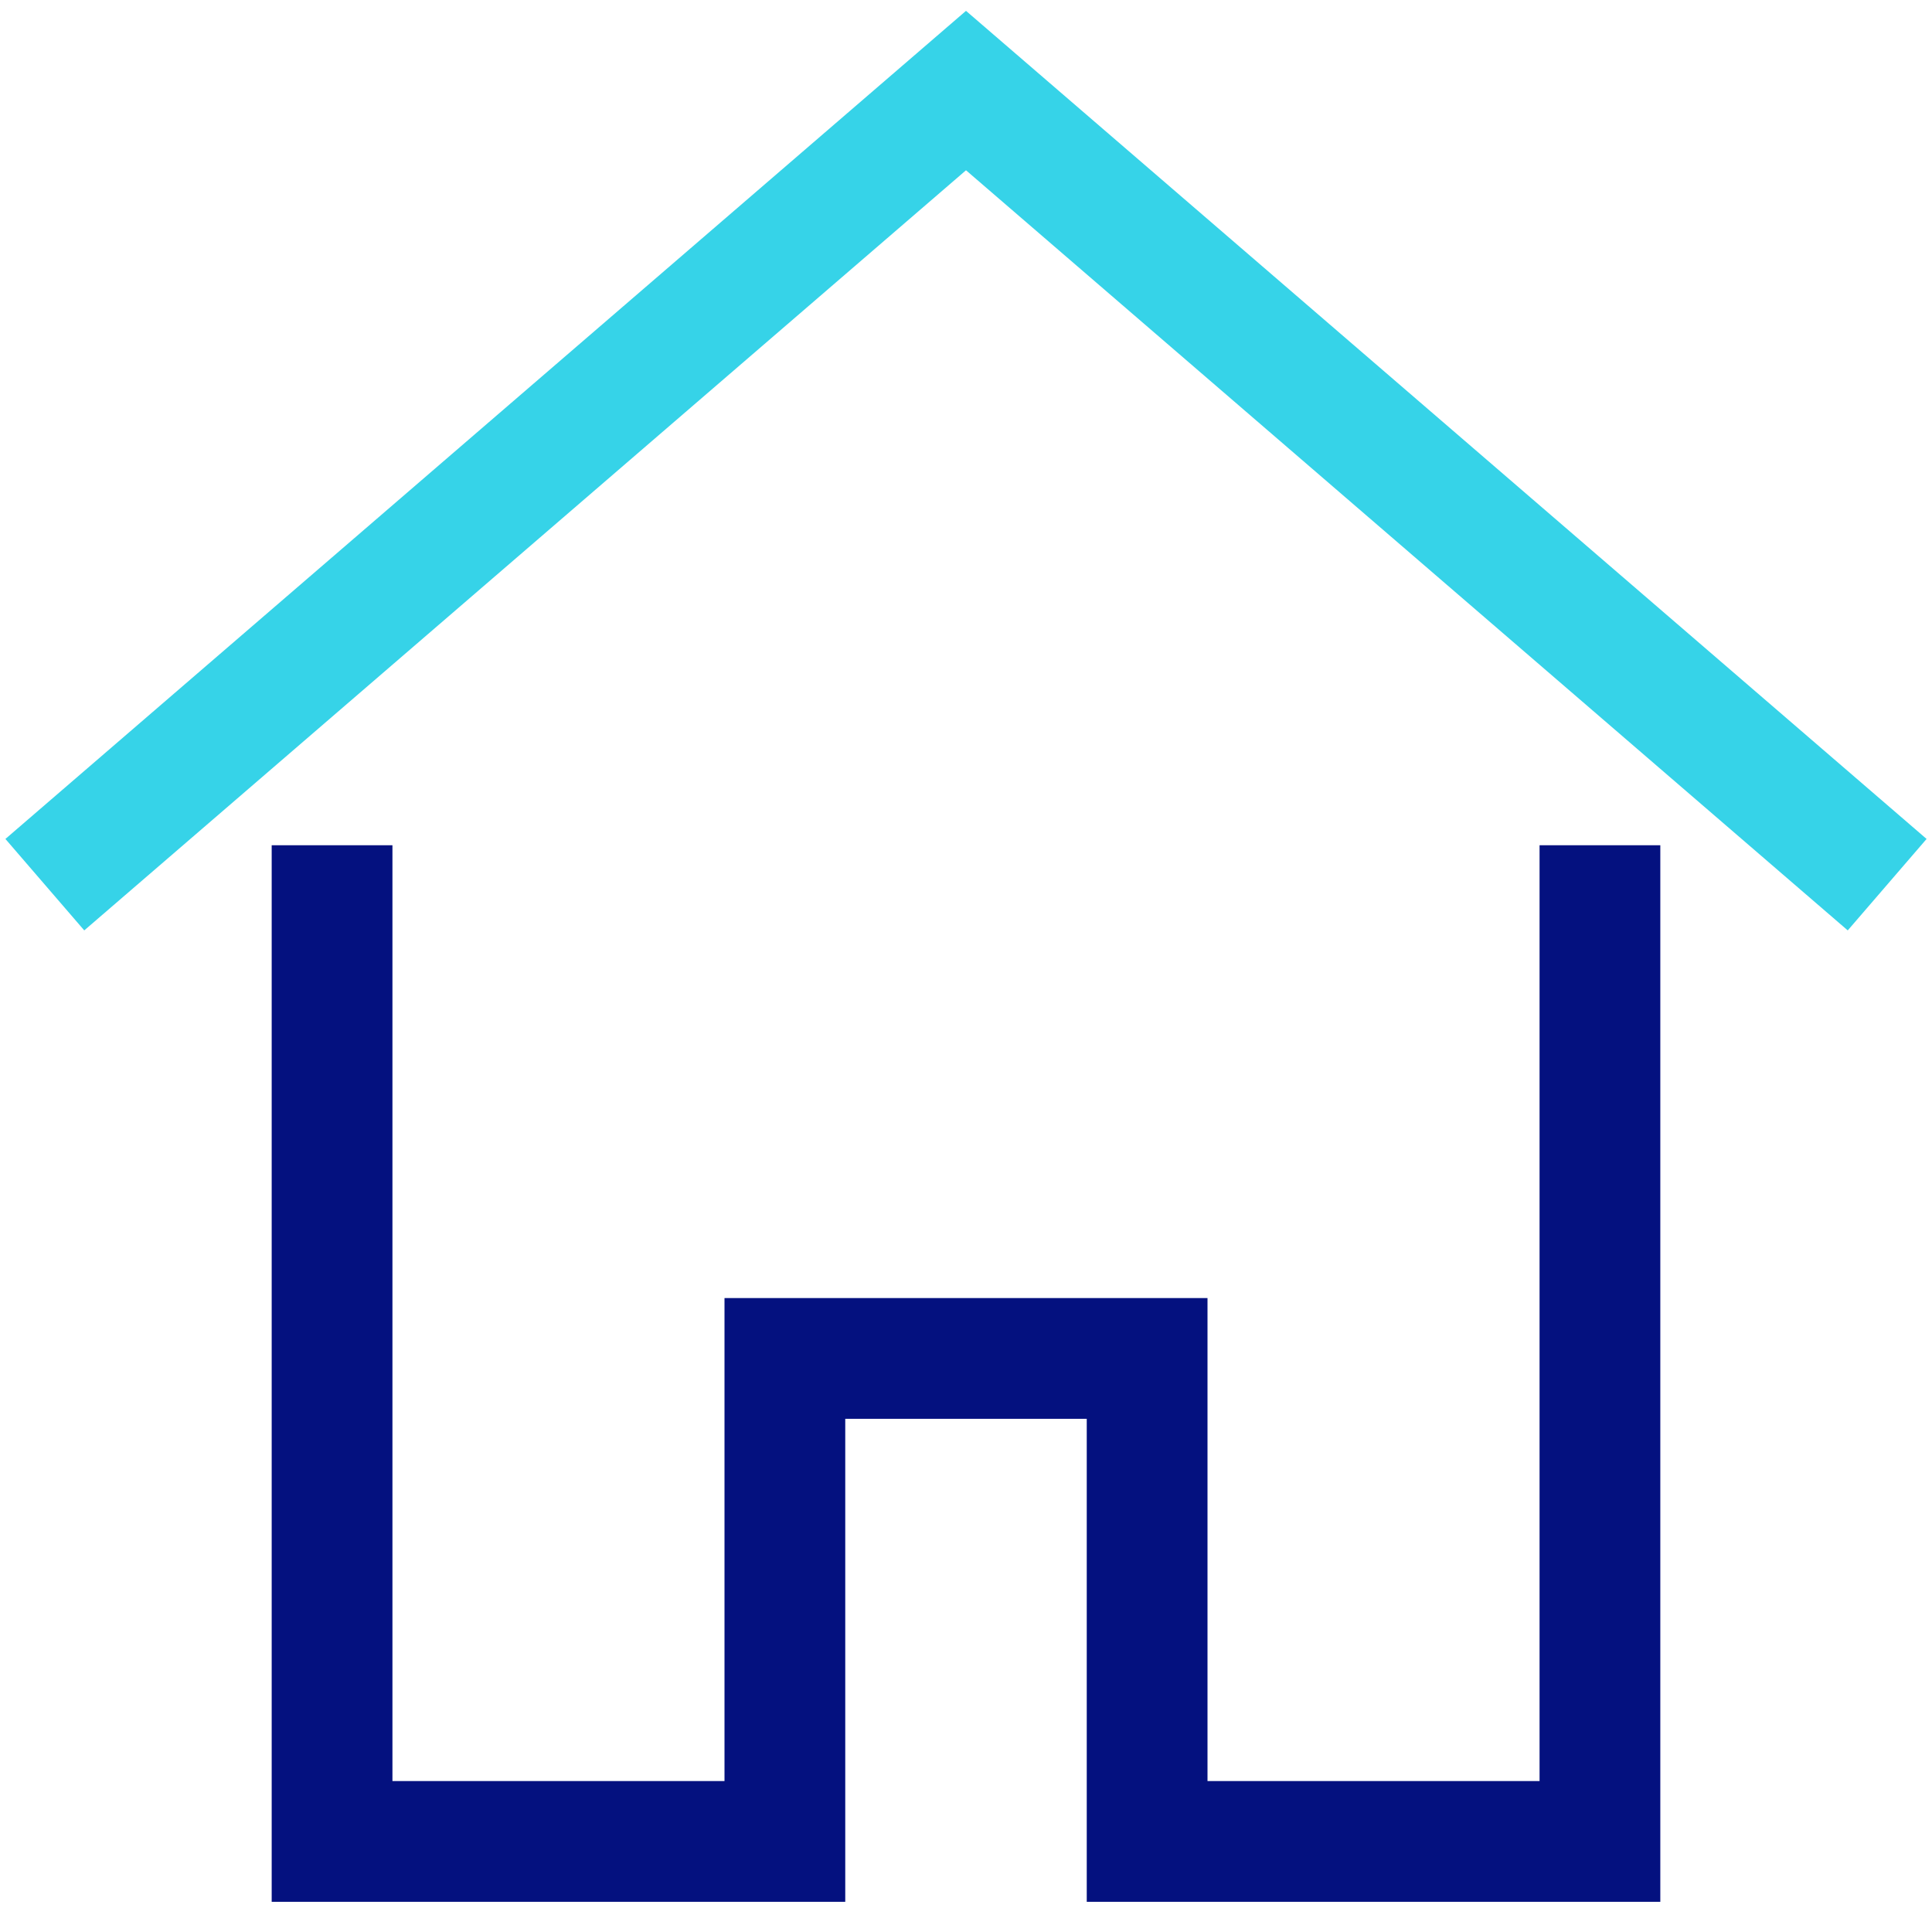
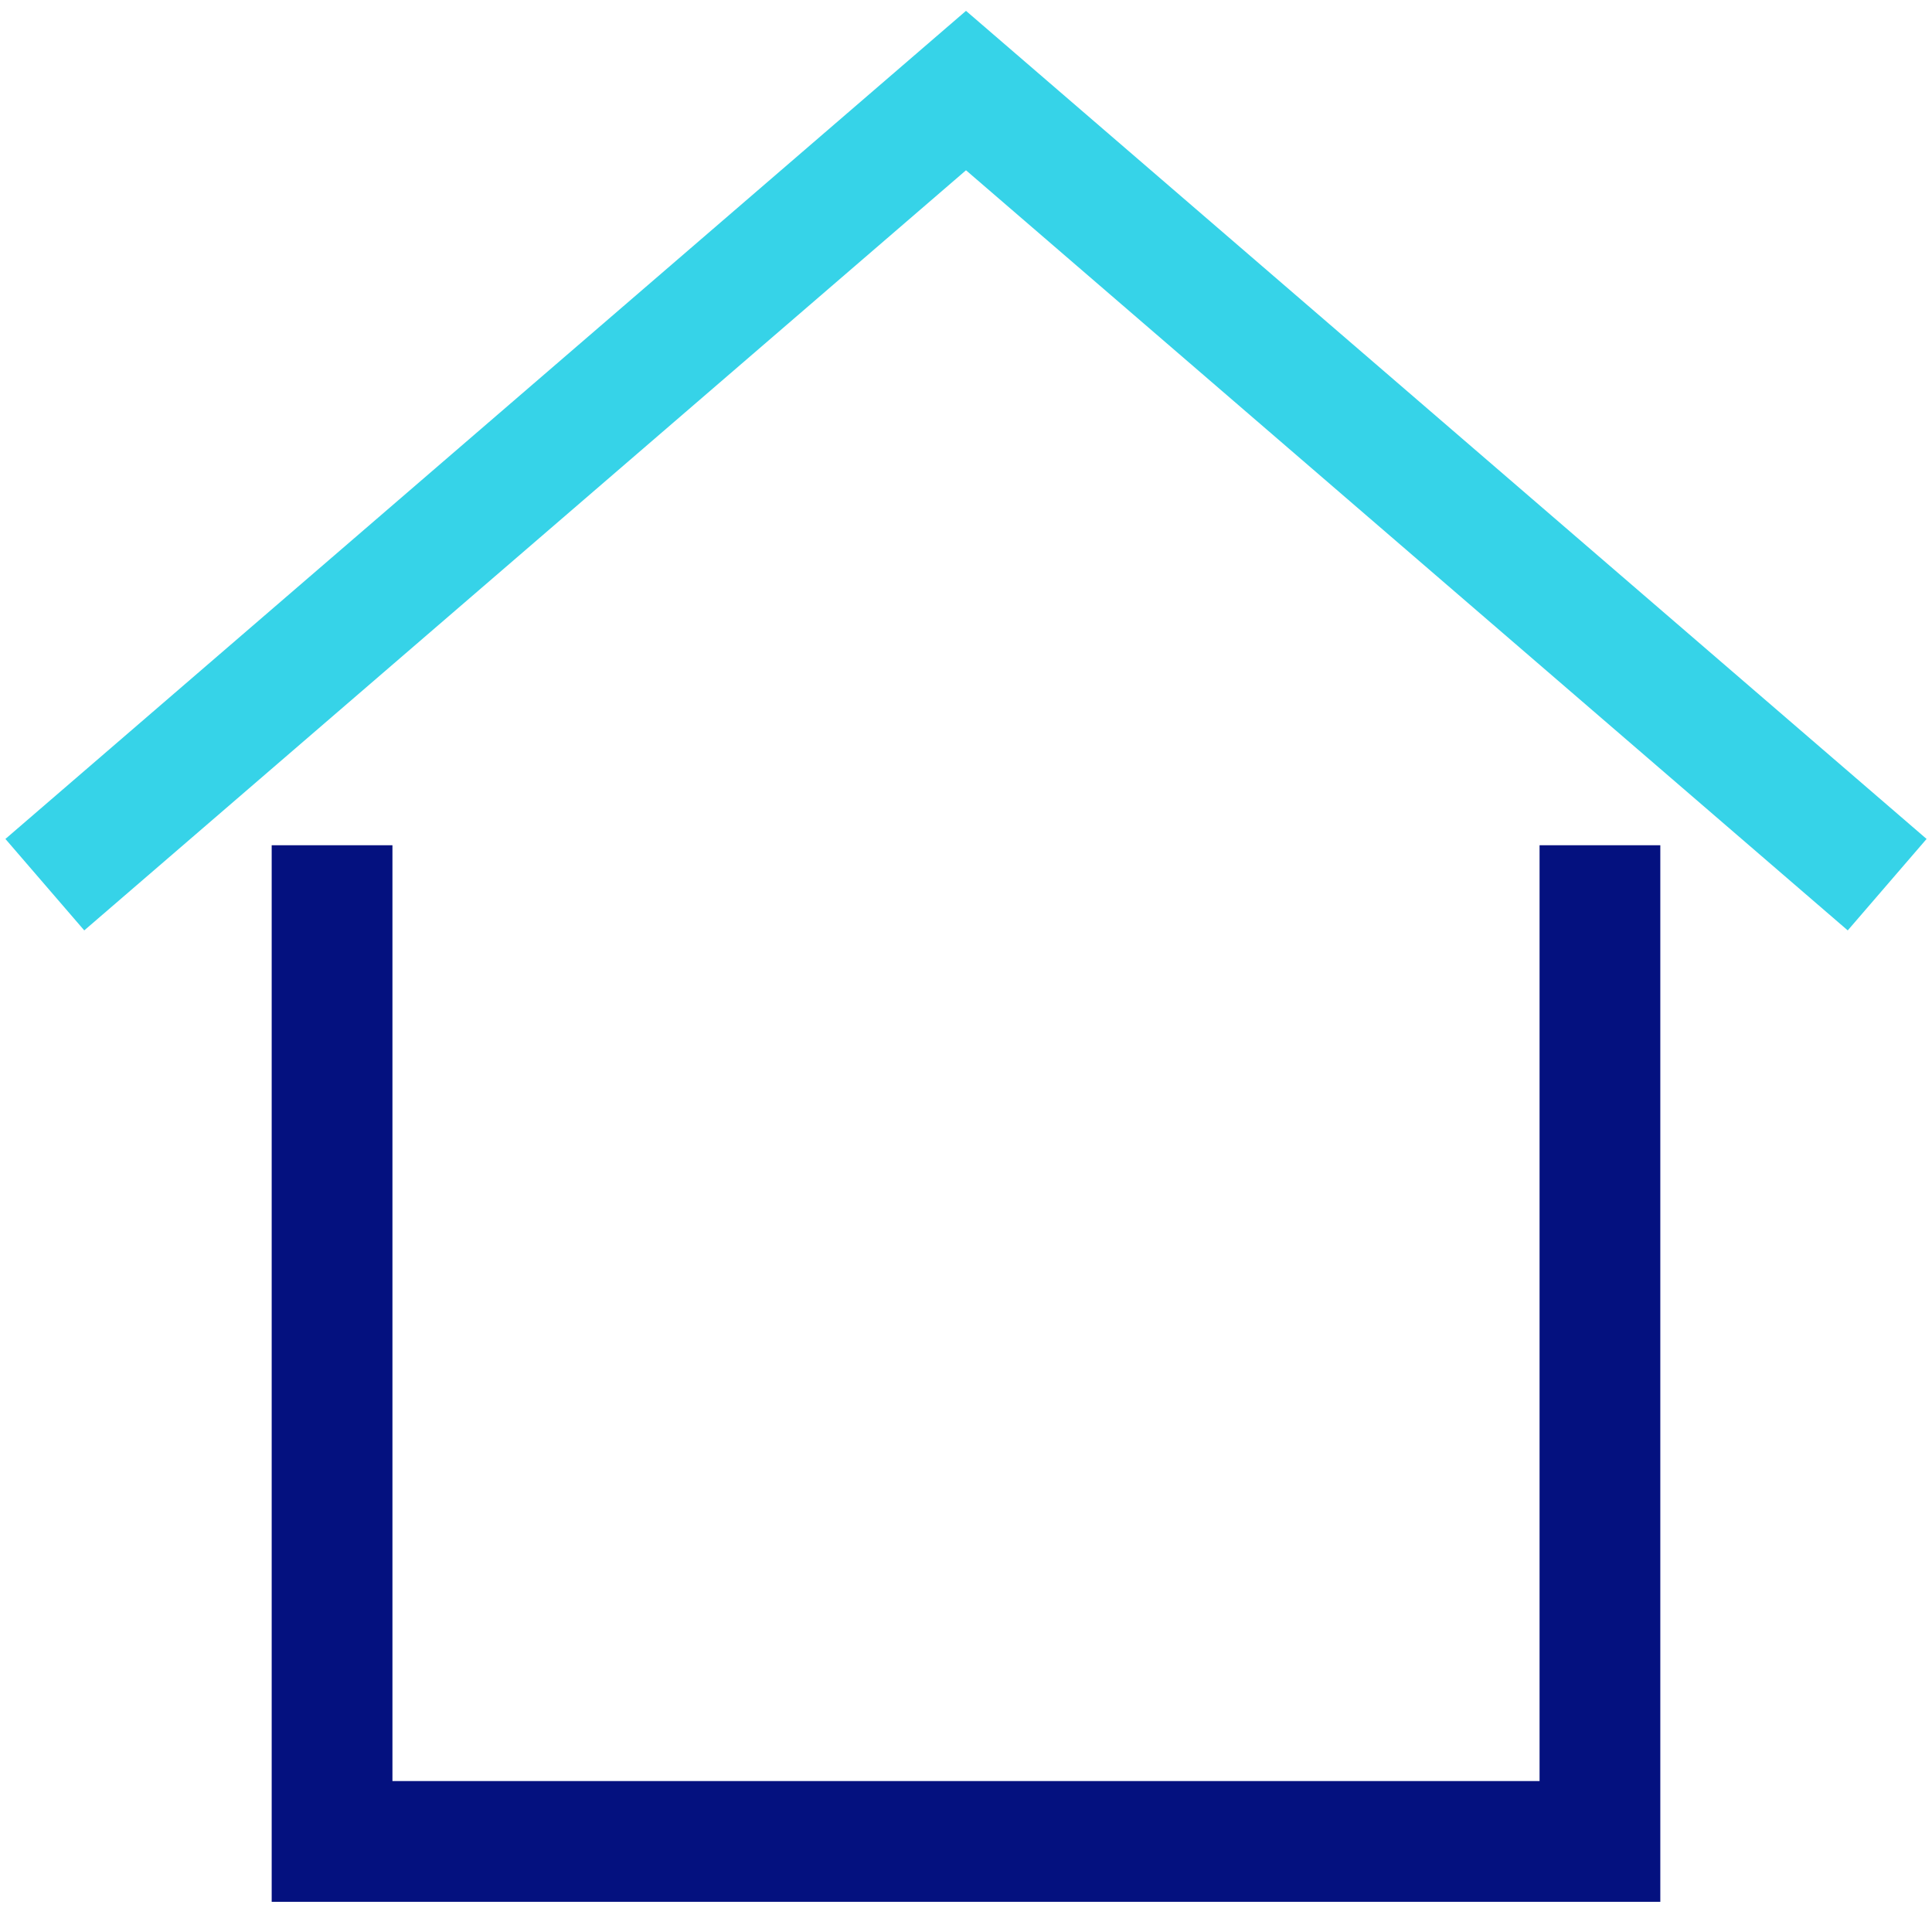
<svg xmlns="http://www.w3.org/2000/svg" id="home-icon" width="64" height="64" viewBox="0 0 64 64">
-   <rect id="bounce" width="64" height="64" fill="none" />
  <g id="home-simple" transform="translate(3 3)">
-     <path id="Shape" d="M42,0V31H27V15H15V31H0V0" transform="translate(8 27)" fill="none" stroke="#04117f" stroke-linecap="square" stroke-miterlimit="10" stroke-width="4" />
+     <path id="Shape" d="M42,0V31H27H15V31H0V0" transform="translate(8 27)" fill="none" stroke="#04117f" stroke-linecap="square" stroke-miterlimit="10" stroke-width="4" />
    <path id="Shape-2" data-name="Shape" d="M0,25,29,0,58,25" fill="none" stroke="#36d3e8" stroke-linecap="square" stroke-miterlimit="10" stroke-width="4" />
  </g>
</svg>